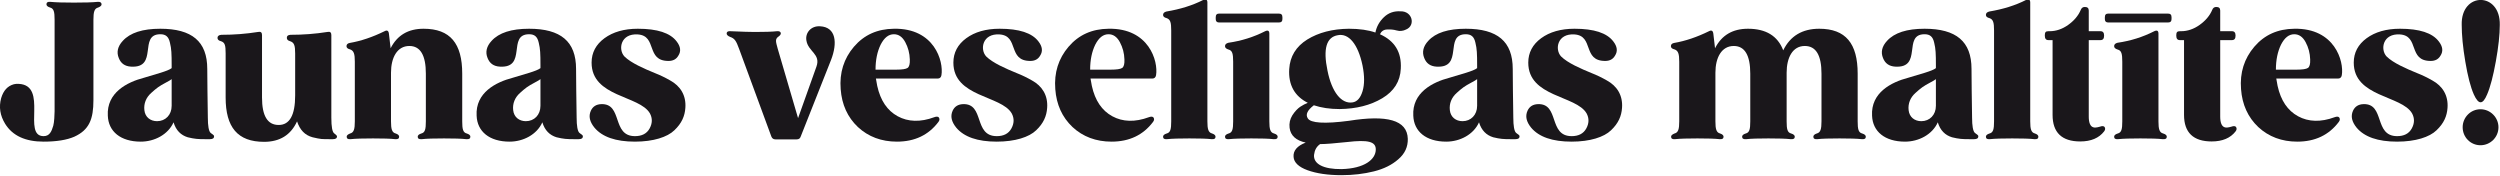
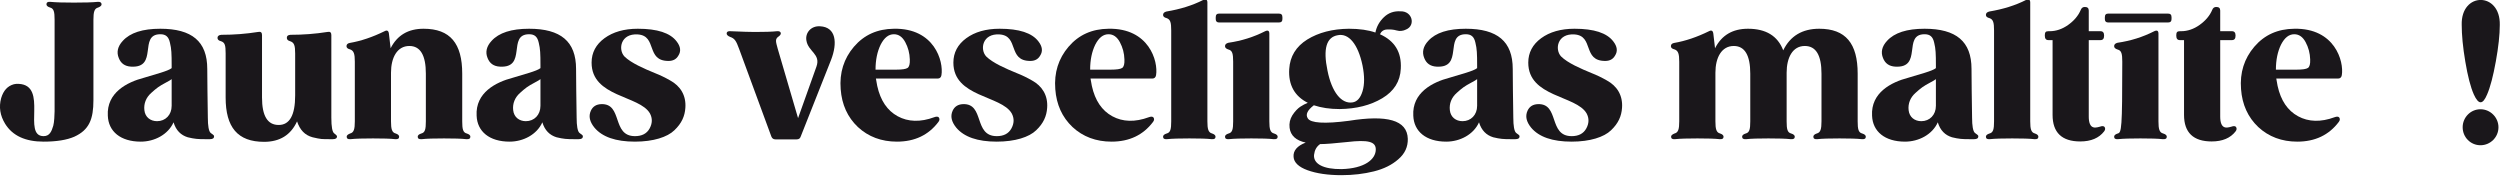
<svg xmlns="http://www.w3.org/2000/svg" width="100%" height="100%" viewBox="0 0 5499 387" xml:space="preserve" style="fill-rule:evenodd;clip-rule:evenodd;stroke-linejoin:round;stroke-miterlimit:2;">
  <g transform="matrix(1,0,0,1,-1074.7,-35138.7)">
    <g transform="matrix(8.333,0,0,8.333,0,0)">
      <path d="M154.78,4217.3C153.33,4217.45 151.23,4217.5 148.48,4217.5C145.83,4217.5 143.78,4217.45 142.23,4217.3C141.58,4217.25 141.23,4217.45 141.23,4217.95C141.23,4218.3 141.531,4218.6 142.18,4218.8C143.18,4219.05 143.38,4219.95 143.38,4222L143.38,4246.2C143.38,4247.05 143.28,4249.15 143.03,4250C142.58,4251.55 142.031,4252.75 140.48,4252.75C134.781,4252.75 141.781,4239.35 133.93,4238.95C133.48,4238.9 133.08,4238.95 132.63,4239.05C130.98,4239.5 129.88,4240.7 129.28,4242.7C128.63,4245.05 128.98,4247.3 130.33,4249.5C132.281,4252.65 135.68,4254.2 140.48,4254.2C143.93,4254.2 146.63,4253.75 148.58,4252.9C152.53,4251.1 153.63,4248.25 153.63,4243.25L153.63,4222C153.63,4219.95 153.88,4219.05 154.88,4218.8C155.48,4218.55 155.78,4218.3 155.78,4217.95C155.78,4217.5 155.43,4217.25 154.78,4217.3Z" style="fill:rgb(26,23,27);fill-rule:nonzero;" />
      <path d="M184.53,4251.85C184.08,4251.4 183.83,4250.05 183.83,4247.85C183.83,4247 183.78,4244.65 183.73,4240.8C183.68,4236.95 183.68,4235.05 183.68,4235C183.68,4227.75 179.63,4224.4 171.28,4224.4C166.63,4224.4 163.33,4225.45 161.38,4227.6C160.03,4229.05 159.68,4230.6 160.33,4232.15C160.88,4233.55 161.93,4234.3 163.53,4234.4C170.88,4234.85 165.43,4225.85 171.28,4225.85C172.68,4225.85 173.48,4226.45 173.83,4228.1C174.23,4229.7 174.28,4231 174.28,4234.05L174.28,4234.8C173.28,4235.6 169.98,4236.4 166.93,4237.35C162.53,4238.5 157.08,4241.25 157.43,4247.35C157.58,4251.5 160.78,4254.2 166.13,4254.2C169.73,4254.2 173.33,4252.35 174.78,4249.1C175.43,4251.25 176.73,4252.5 178.53,4253.05C180.38,4253.5 181.23,4253.55 183.18,4253.55L184.38,4253.55C185.13,4253.55 185.48,4253.3 185.48,4252.8C185.48,4252.4 184.88,4252.2 184.53,4251.85ZM170.43,4248.8C168.68,4248.8 167.28,4247.75 167.08,4245.9C166.88,4244.15 167.53,4242.55 168.88,4241.35C169.53,4240.75 170.13,4240.25 170.68,4239.85C171.23,4239.45 171.93,4239.05 172.78,4238.6C173.63,4238.15 174.13,4237.85 174.28,4237.7L174.28,4244.75C174.28,4247.15 172.63,4248.8 170.43,4248.8Z" style="fill:rgb(26,23,27);fill-rule:nonzero;" />
      <path d="M217.23,4252.05C216.68,4251.7 216.43,4250.3 216.43,4247.85L216.43,4226.05C216.43,4225.35 216.08,4225.1 215.38,4225.25C212.23,4225.75 208.98,4226 205.63,4226C204.98,4226.05 204.68,4226.3 204.68,4226.8C204.68,4227.25 204.98,4227.55 205.58,4227.7C206.63,4228.05 206.88,4228.85 206.88,4230.9L206.88,4242C206.88,4247.2 205.43,4249.8 202.53,4249.8C199.58,4249.8 198.13,4247.4 198.13,4242.55L198.13,4226.05C198.13,4225.35 197.78,4225.1 197.08,4225.25C193.93,4225.75 190.73,4226 187.38,4226C186.73,4226.05 186.38,4226.35 186.38,4226.8C186.38,4227.25 186.68,4227.55 187.33,4227.7C188.33,4228.05 188.53,4228.75 188.53,4230.9L188.53,4242.55C188.53,4250.4 191.68,4254.25 198.68,4254.25C202.83,4254.25 205.73,4252.45 207.38,4248.85C208.13,4251.1 209.43,4252.5 211.48,4253.05C212.53,4253.3 213.28,4253.45 213.83,4253.5C214.38,4253.55 215.23,4253.55 216.28,4253.55L216.83,4253.55C217.58,4253.55 217.93,4253.3 217.93,4252.8C217.93,4252.65 217.68,4252.4 217.23,4252.05Z" style="fill:rgb(26,23,27);fill-rule:nonzero;" />
      <path d="M252.179,4252.05C251.179,4251.8 250.979,4250.9 250.979,4248.85L250.979,4236.25C250.979,4228.3 247.829,4224.4 240.779,4224.4C236.729,4224.4 233.829,4226.1 232.079,4229.55L231.629,4225.7C231.529,4224.9 231.129,4224.7 230.479,4225.05C227.329,4226.6 224.229,4227.65 221.279,4228.15C220.729,4228.25 220.429,4228.55 220.429,4229C220.429,4229.4 220.729,4229.7 221.379,4229.85C222.379,4230.2 222.629,4231.05 222.629,4233.1L222.629,4248.85C222.629,4250.9 222.379,4251.8 221.379,4252.05C220.779,4252.3 220.479,4252.55 220.479,4252.9C220.479,4253.4 220.829,4253.6 221.479,4253.55C222.879,4253.4 224.879,4253.35 227.429,4253.35C230.029,4253.35 231.979,4253.4 233.329,4253.55C233.979,4253.6 234.329,4253.4 234.329,4252.9C234.329,4252.55 234.029,4252.25 233.429,4252.05C232.429,4251.8 232.179,4250.9 232.179,4248.85L232.179,4236C232.179,4232.05 233.779,4228.95 237.029,4228.95C239.929,4228.95 241.379,4231.4 241.379,4236.25L241.379,4248.85C241.379,4250.9 241.179,4251.8 240.179,4252.05C239.529,4252.25 239.229,4252.55 239.229,4252.9C239.229,4253.4 239.579,4253.6 240.279,4253.55C241.629,4253.4 243.579,4253.35 246.179,4253.35C248.779,4253.35 250.729,4253.4 252.079,4253.55C252.779,4253.6 253.129,4253.4 253.129,4252.9C253.129,4252.55 252.829,4252.25 252.179,4252.05Z" style="fill:rgb(26,23,27);fill-rule:nonzero;" />
      <path d="M281.879,4251.85C281.429,4251.4 281.179,4250.05 281.179,4247.85C281.179,4247 281.129,4244.65 281.079,4240.8C281.029,4236.95 281.029,4235.05 281.029,4235C281.029,4227.75 276.979,4224.4 268.629,4224.4C263.979,4224.4 260.679,4225.45 258.729,4227.6C257.379,4229.05 257.029,4230.6 257.679,4232.15C258.229,4233.55 259.279,4234.3 260.879,4234.4C268.229,4234.85 262.779,4225.85 268.629,4225.85C270.029,4225.85 270.829,4226.45 271.179,4228.1C271.579,4229.7 271.629,4231 271.629,4234.05L271.629,4234.8C270.629,4235.6 267.329,4236.4 264.279,4237.35C259.879,4238.5 254.429,4241.25 254.779,4247.35C254.929,4251.5 258.129,4254.2 263.479,4254.2C267.079,4254.2 270.679,4252.35 272.129,4249.1C272.779,4251.25 274.079,4252.5 275.879,4253.05C277.729,4253.5 278.579,4253.55 280.529,4253.55L281.729,4253.55C282.479,4253.55 282.829,4253.3 282.829,4252.8C282.829,4252.4 282.229,4252.2 281.879,4251.85ZM267.779,4248.8C266.029,4248.8 264.629,4247.75 264.429,4245.9C264.229,4244.15 264.879,4242.55 266.229,4241.35C266.879,4240.75 267.479,4240.25 268.029,4239.85C268.579,4239.45 269.279,4239.05 270.129,4238.6C270.979,4238.15 271.479,4237.85 271.629,4237.7L271.629,4244.75C271.629,4247.15 269.979,4248.8 267.779,4248.8Z" style="fill:rgb(26,23,27);fill-rule:nonzero;" />
      <path d="M297.328,4224.4C293.728,4224.4 290.778,4225.25 288.528,4226.9C286.278,4228.55 285.128,4230.7 285.128,4233.35C285.128,4242.5 297.778,4241.95 300.528,4246.75C301.228,4248.05 301.178,4249.4 300.428,4250.75C299.678,4252.1 298.378,4252.75 296.578,4252.75C290.378,4252.75 293.428,4244.1 287.678,4244.3C286.328,4244.35 285.428,4244.95 284.928,4246.05C284.278,4247.5 284.628,4248.95 285.878,4250.5C287.928,4252.95 291.478,4254.2 296.578,4254.2C301.428,4254.2 305.128,4253 306.978,4251.2C308.928,4249.35 309.728,4247.45 309.878,4245.3C310.128,4241.95 308.528,4239.5 305.878,4238.05C304.578,4237.3 303.228,4236.65 301.828,4236.1C299.028,4234.95 295.528,4233.45 293.778,4231.7C292.078,4229.85 292.778,4225.6 297.328,4225.9C302.528,4226.25 299.378,4232.9 305.428,4232.9C306.628,4232.9 307.478,4232.45 308.028,4231.5C308.778,4230.35 308.628,4229.1 307.578,4227.75C305.878,4225.5 302.478,4224.4 297.328,4224.4Z" style="fill:rgb(26,23,27);fill-rule:nonzero;" />
      <path d="M345.428,4223.75C343.028,4223.6 341.478,4225.5 341.828,4227.5C342.278,4230.45 345.678,4231.05 344.478,4234.4L339.628,4248L334.278,4229.75C333.728,4227.75 333.578,4227.25 334.278,4226.6C334.828,4226.25 335.078,4225.9 335.078,4225.65C335.078,4225.2 334.728,4225 334.078,4225.05C332.678,4225.2 330.728,4225.25 328.228,4225.25C327.128,4225.25 324.978,4225.2 321.778,4225.05C321.128,4225 320.778,4225.2 320.778,4225.65C320.778,4226 321.078,4226.3 321.678,4226.55C322.878,4226.95 323.278,4227.55 324.078,4229.75L332.578,4252.85C332.778,4253.35 333.128,4253.6 333.628,4253.6L339.278,4253.6C339.828,4253.6 340.178,4253.35 340.328,4252.85L348.328,4232.65C350.078,4228.15 349.678,4223.95 345.428,4223.75Z" style="fill:rgb(26,23,27);fill-rule:nonzero;" />
      <path d="M364.927,4224.4C360.577,4224.45 357.077,4226 354.377,4229.15C351.727,4232.25 350.527,4236 350.877,4240.35C351.177,4244.4 352.677,4247.75 355.427,4250.35C358.177,4252.9 361.627,4254.2 365.727,4254.2C370.427,4254.2 374.077,4252.45 376.677,4249C377.027,4248.55 377.027,4248.15 376.777,4247.8C376.527,4247.55 376.127,4247.55 375.577,4247.75C371.927,4249.1 368.677,4249 365.927,4247.5C363.177,4246 361.377,4243.35 360.527,4239.5L360.177,4237.55L376.477,4237.55C377.027,4237.55 377.377,4237.25 377.477,4236.65C378.077,4233 375.627,4224.2 364.927,4224.4ZM360.077,4235.2C360.077,4232.65 360.527,4230.45 361.427,4228.6C362.377,4226.75 363.527,4225.85 364.927,4225.85C366.177,4225.85 367.177,4226.55 367.927,4227.95C368.677,4229.35 369.077,4230.85 369.127,4232.5C369.177,4233.7 368.977,4234.45 368.527,4234.75C368.077,4235.05 367.077,4235.2 365.477,4235.2L360.077,4235.2Z" style="fill:rgb(26,23,27);fill-rule:nonzero;" />
      <path d="M392.827,4224.4C389.227,4224.4 386.277,4225.25 384.027,4226.9C381.777,4228.55 380.627,4230.7 380.627,4233.35C380.627,4242.5 393.277,4241.95 396.027,4246.75C396.727,4248.05 396.677,4249.4 395.927,4250.75C395.177,4252.1 393.877,4252.75 392.077,4252.75C385.877,4252.75 388.927,4244.1 383.177,4244.3C381.827,4244.35 380.927,4244.95 380.427,4246.05C379.777,4247.5 380.127,4248.95 381.377,4250.5C383.427,4252.95 386.977,4254.2 392.077,4254.2C396.927,4254.2 400.627,4253 402.477,4251.2C404.427,4249.35 405.227,4247.45 405.377,4245.3C405.627,4241.95 404.027,4239.5 401.377,4238.05C400.077,4237.3 398.727,4236.65 397.327,4236.1C394.527,4234.95 391.027,4233.45 389.277,4231.7C387.577,4229.85 388.277,4225.6 392.827,4225.9C398.027,4226.25 394.877,4232.9 400.927,4232.9C402.127,4232.9 402.977,4232.45 403.527,4231.5C404.277,4230.35 404.127,4229.1 403.077,4227.75C401.377,4225.5 397.977,4224.4 392.827,4224.4Z" style="fill:rgb(26,23,27);fill-rule:nonzero;" />
      <path d="M421.577,4224.4C417.227,4224.45 413.727,4226 411.027,4229.15C408.377,4232.25 407.177,4236 407.527,4240.35C407.827,4244.4 409.327,4247.75 412.077,4250.35C414.827,4252.9 418.277,4254.2 422.377,4254.2C427.077,4254.2 430.727,4252.45 433.327,4249C433.677,4248.55 433.677,4248.15 433.427,4247.8C433.177,4247.55 432.777,4247.55 432.227,4247.75C428.577,4249.1 425.327,4249 422.577,4247.5C419.827,4246 418.027,4243.35 417.177,4239.5L416.827,4237.55L433.127,4237.55C433.677,4237.55 434.027,4237.25 434.127,4236.65C434.727,4233 432.277,4224.2 421.577,4224.4ZM416.727,4235.2C416.727,4232.65 417.177,4230.45 418.077,4228.6C419.027,4226.75 420.177,4225.85 421.577,4225.85C422.827,4225.85 423.827,4226.55 424.577,4227.95C425.327,4229.35 425.727,4230.85 425.777,4232.5C425.827,4233.7 425.627,4234.45 425.177,4234.75C424.727,4235.05 423.727,4235.2 422.127,4235.2L416.727,4235.2Z" style="fill:rgb(26,23,27);fill-rule:nonzero;" />
      <path d="M448.926,4252.05C447.926,4251.8 447.676,4250.9 447.676,4248.85L447.676,4217.45C447.676,4216.7 447.226,4216.45 446.576,4216.8C443.726,4218.25 440.476,4219.25 436.876,4219.85C436.276,4220 435.976,4220.3 435.976,4220.75C435.976,4221.15 436.276,4221.45 436.926,4221.6C437.926,4221.95 438.126,4222.8 438.126,4224.85L438.126,4248.85C438.126,4250.9 437.926,4251.8 436.926,4252.05C436.276,4252.25 435.976,4252.55 435.976,4252.9C435.976,4253.4 436.326,4253.6 436.976,4253.55C438.376,4253.4 440.376,4253.35 442.926,4253.35C445.526,4253.35 447.476,4253.4 448.826,4253.55C449.476,4253.6 449.826,4253.4 449.826,4252.9C449.826,4252.55 449.526,4252.25 448.926,4252.05Z" style="fill:rgb(26,23,27);fill-rule:nonzero;" />
      <path d="M450.776,4220.4C450.176,4220.4 449.876,4220.7 449.876,4221.35L449.876,4221.85C449.876,4222.45 450.176,4222.75 450.776,4222.75L466.526,4222.75C467.176,4222.75 467.476,4222.45 467.476,4221.85L467.476,4221.35C467.476,4220.7 467.176,4220.4 466.526,4220.4L450.776,4220.4ZM465.276,4252.05C464.276,4251.8 464.026,4250.9 464.026,4248.85L464.026,4225.7C464.026,4224.95 463.676,4224.7 462.926,4225.05C459.876,4226.6 456.676,4227.6 453.226,4228.1C452.626,4228.25 452.326,4228.55 452.326,4229C452.326,4229.4 452.626,4229.7 453.276,4229.9C454.276,4230.15 454.476,4231.05 454.476,4233.1L454.476,4248.85C454.476,4250.9 454.276,4251.8 453.276,4252.05C452.626,4252.25 452.326,4252.55 452.326,4252.9C452.326,4253.4 452.676,4253.6 453.326,4253.55C454.726,4253.4 456.726,4253.35 459.276,4253.35C461.876,4253.35 463.826,4253.4 465.176,4253.55C465.876,4253.6 466.226,4253.4 466.226,4252.9C466.226,4252.55 465.926,4252.25 465.276,4252.05Z" style="fill:rgb(26,23,27);fill-rule:nonzero;" />
      <path d="M493.225,4225.85C493.575,4225.1 494.175,4224.65 495.025,4224.6C495.925,4224.55 496.775,4224.6 497.625,4224.85C498.475,4225.1 499.325,4225 500.125,4224.6C502.675,4223.55 501.825,4219.7 498.625,4219.8C496.925,4219.7 495.475,4220.2 494.275,4221.35C493.075,4222.5 492.325,4223.85 492.025,4225.4C490.175,4224.75 487.825,4224.4 485.025,4224.4C480.675,4224.45 477.025,4225.4 474.025,4227.25C471.075,4229.1 469.475,4231.7 469.275,4235.05C469.025,4239.2 470.675,4242.2 474.175,4243.95C473.525,4244.2 472.875,4244.55 472.175,4245C471.525,4245.45 470.825,4246.15 470.125,4247.2C469.475,4248.25 469.225,4249.35 469.375,4250.55C469.625,4252.6 471.075,4253.9 473.625,4254.45C471.375,4255.3 470.275,4256.6 470.425,4258.25C470.525,4259.7 471.775,4260.9 474.125,4261.75C476.475,4262.6 479.475,4263.05 483.075,4263.05C486.175,4263.05 489.025,4262.7 491.625,4262.05C494.225,4261.4 496.375,4260.35 498.075,4258.85C499.825,4257.35 500.625,4255.55 500.575,4253.45C500.425,4248.45 495.025,4247.1 485.025,4248.7C478.575,4249.55 474.925,4249.3 474.175,4248.05C473.525,4247.05 474.075,4245.9 475.775,4244.6C477.725,4245.25 479.975,4245.6 482.575,4245.6C486.975,4245.55 490.725,4244.6 493.825,4242.75C496.925,4240.9 498.575,4238.3 498.725,4234.95C498.975,4230.6 497.125,4227.6 493.225,4225.85ZM485.925,4243.85C483.075,4244.25 480.525,4241.2 479.375,4235.45C478.175,4229.7 479.075,4226.6 482.125,4226.1C484.925,4225.55 487.425,4228.35 488.625,4234.1C489.175,4236.85 489.175,4239.1 488.625,4240.9C488.075,4242.7 487.175,4243.7 485.925,4243.85ZM484.575,4254.3C490.125,4253.65 492.125,4254.2 492.125,4256.25C492.125,4258.9 489.125,4261.3 483.075,4261.45C478.325,4261.5 475.625,4260.1 475.825,4257.7C475.975,4256.45 476.475,4255.5 477.425,4254.85C478.875,4254.85 481.275,4254.65 484.575,4254.3Z" style="fill:rgb(26,23,27);fill-rule:nonzero;" />
      <path d="M529.125,4251.85C528.675,4251.4 528.425,4250.05 528.425,4247.85C528.425,4247 528.375,4244.65 528.325,4240.8C528.275,4236.95 528.275,4235.05 528.275,4235C528.275,4227.75 524.225,4224.4 515.875,4224.4C511.225,4224.4 507.925,4225.45 505.975,4227.6C504.625,4229.05 504.275,4230.6 504.925,4232.15C505.475,4233.55 506.525,4234.3 508.125,4234.4C515.475,4234.85 510.025,4225.85 515.875,4225.85C517.275,4225.85 518.075,4226.45 518.425,4228.1C518.825,4229.7 518.875,4231 518.875,4234.05L518.875,4234.8C517.875,4235.6 514.575,4236.4 511.525,4237.35C507.125,4238.5 501.675,4241.25 502.025,4247.35C502.175,4251.5 505.375,4254.2 510.725,4254.2C514.325,4254.2 517.925,4252.35 519.375,4249.1C520.025,4251.25 521.325,4252.5 523.125,4253.05C524.975,4253.5 525.825,4253.55 527.775,4253.55L528.975,4253.55C529.725,4253.55 530.075,4253.3 530.075,4252.8C530.075,4252.4 529.475,4252.2 529.125,4251.85ZM515.025,4248.8C513.275,4248.8 511.875,4247.75 511.675,4245.9C511.475,4244.15 512.125,4242.55 513.475,4241.35C514.125,4240.75 514.725,4240.25 515.275,4239.85C515.825,4239.45 516.525,4239.05 517.375,4238.6C518.225,4238.15 518.725,4237.85 518.875,4237.7L518.875,4244.75C518.875,4247.15 517.225,4248.8 515.025,4248.8Z" style="fill:rgb(26,23,27);fill-rule:nonzero;" />
      <path d="M544.574,4224.4C540.974,4224.4 538.024,4225.25 535.774,4226.9C533.524,4228.55 532.374,4230.7 532.374,4233.35C532.374,4242.5 545.024,4241.95 547.774,4246.75C548.474,4248.05 548.424,4249.4 547.674,4250.75C546.924,4252.1 545.624,4252.75 543.824,4252.75C537.624,4252.75 540.674,4244.1 534.924,4244.3C533.574,4244.35 532.674,4244.95 532.174,4246.05C531.524,4247.5 531.874,4248.95 533.124,4250.5C535.174,4252.95 538.724,4254.2 543.824,4254.2C548.674,4254.2 552.374,4253 554.224,4251.2C556.174,4249.35 556.974,4247.45 557.124,4245.3C557.374,4241.95 555.774,4239.5 553.124,4238.05C551.824,4237.3 550.474,4236.65 549.074,4236.1C546.274,4234.95 542.774,4233.45 541.024,4231.7C539.324,4229.85 540.024,4225.6 544.574,4225.9C549.774,4226.25 546.624,4232.9 552.674,4232.9C553.874,4232.9 554.724,4232.45 555.274,4231.5C556.024,4230.35 555.874,4229.1 554.824,4227.75C553.124,4225.5 549.724,4224.4 544.574,4224.4Z" style="fill:rgb(26,23,27);fill-rule:nonzero;" />
      <path d="M620.524,4252.05C619.524,4251.8 619.324,4250.9 619.324,4248.85L619.324,4236.25C619.324,4228.3 616.174,4224.4 609.174,4224.4C604.724,4224.4 601.524,4226.3 599.674,4230.1C598.224,4226.3 595.124,4224.4 590.374,4224.4C586.324,4224.4 583.424,4226.1 581.674,4229.55L581.224,4225.7C581.124,4224.9 580.724,4224.7 580.074,4225.05C576.924,4226.6 573.824,4227.65 570.874,4228.15C570.324,4228.25 570.024,4228.55 570.024,4229C570.024,4229.4 570.324,4229.7 570.974,4229.85C571.974,4230.2 572.224,4231.05 572.224,4233.1L572.224,4248.85C572.224,4250.9 571.974,4251.8 570.974,4252.05C570.374,4252.3 570.074,4252.55 570.074,4252.9C570.074,4253.4 570.424,4253.6 571.074,4253.55C572.474,4253.4 574.474,4253.35 577.024,4253.35C579.624,4253.35 581.574,4253.4 582.924,4253.55C583.574,4253.6 583.924,4253.4 583.924,4252.9C583.924,4252.55 583.624,4252.25 583.024,4252.05C582.024,4251.8 581.774,4250.9 581.774,4248.85L581.774,4236C581.774,4232.05 583.374,4228.95 586.624,4228.95C589.524,4228.95 590.974,4231.4 590.974,4236.25L590.974,4248.85C590.974,4250.9 590.774,4251.8 589.774,4252.05C589.124,4252.25 588.824,4252.55 588.824,4252.9C588.824,4253.4 589.174,4253.6 589.874,4253.55C591.224,4253.4 593.174,4253.35 595.774,4253.35C598.374,4253.35 600.324,4253.4 601.674,4253.55C602.374,4253.6 602.724,4253.4 602.724,4252.9C602.724,4252.55 602.424,4252.25 601.774,4252.05C600.774,4251.8 600.574,4250.9 600.574,4248.85L600.574,4236C600.574,4232.05 602.124,4228.95 605.374,4228.95C608.324,4228.95 609.774,4231.4 609.774,4236.25L609.774,4248.85C609.774,4250.9 609.524,4251.8 608.524,4252.05C607.924,4252.25 607.624,4252.55 607.624,4252.9C607.624,4253.4 607.974,4253.6 608.624,4253.55C609.974,4253.4 611.924,4253.35 614.524,4253.35C617.074,4253.35 619.074,4253.4 620.474,4253.55C621.124,4253.6 621.474,4253.4 621.474,4252.9C621.474,4252.55 621.174,4252.25 620.524,4252.05Z" style="fill:rgb(26,23,27);fill-rule:nonzero;" />
      <path d="M650.224,4251.85C649.774,4251.4 649.524,4250.05 649.524,4247.85C649.524,4247 649.474,4244.65 649.424,4240.8C649.374,4236.95 649.374,4235.05 649.374,4235C649.374,4227.75 645.324,4224.4 636.974,4224.4C632.324,4224.4 629.024,4225.45 627.074,4227.6C625.724,4229.05 625.374,4230.6 626.024,4232.15C626.574,4233.55 627.624,4234.3 629.224,4234.4C636.574,4234.85 631.124,4225.85 636.974,4225.85C638.374,4225.85 639.174,4226.45 639.524,4228.1C639.924,4229.7 639.974,4231 639.974,4234.05L639.974,4234.8C638.974,4235.6 635.674,4236.4 632.624,4237.35C628.224,4238.5 622.774,4241.25 623.124,4247.35C623.274,4251.5 626.474,4254.2 631.824,4254.2C635.424,4254.2 639.024,4252.35 640.474,4249.1C641.124,4251.25 642.424,4252.5 644.224,4253.05C646.074,4253.5 646.924,4253.55 648.874,4253.55L650.074,4253.55C650.824,4253.55 651.174,4253.3 651.174,4252.8C651.174,4252.4 650.574,4252.2 650.224,4251.85ZM636.124,4248.8C634.374,4248.8 632.974,4247.75 632.774,4245.9C632.574,4244.15 633.224,4242.55 634.574,4241.35C635.224,4240.75 635.824,4240.25 636.374,4239.85C636.924,4239.45 637.624,4239.05 638.474,4238.6C639.324,4238.15 639.824,4237.85 639.974,4237.7L639.974,4244.75C639.974,4247.15 638.324,4248.8 636.124,4248.8Z" style="fill:rgb(26,23,27);fill-rule:nonzero;" />
      <path d="M666.123,4252.05C665.123,4251.8 664.873,4250.9 664.873,4248.85L664.873,4217.45C664.873,4216.7 664.423,4216.45 663.773,4216.8C660.923,4218.25 657.673,4219.25 654.073,4219.85C653.473,4220 653.173,4220.3 653.173,4220.75C653.173,4221.15 653.473,4221.45 654.123,4221.6C655.123,4221.95 655.323,4222.8 655.323,4224.85L655.323,4248.85C655.323,4250.9 655.123,4251.8 654.123,4252.05C653.473,4252.25 653.173,4252.55 653.173,4252.9C653.173,4253.4 653.523,4253.6 654.173,4253.55C655.573,4253.4 657.573,4253.35 660.123,4253.35C662.723,4253.35 664.673,4253.4 666.023,4253.55C666.673,4253.6 667.023,4253.4 667.023,4252.9C667.023,4252.55 666.723,4252.25 666.123,4252.05Z" style="fill:rgb(26,23,27);fill-rule:nonzero;" />
      <path d="M684.473,4250.3C684.223,4250.05 683.823,4250.05 683.273,4250.25C682.423,4250.5 681.823,4250.55 681.473,4250.4C680.723,4250.15 680.323,4249.2 680.323,4247.6L680.323,4227.4L683.423,4227.4C684.073,4227.4 684.373,4227 684.373,4226.2C684.373,4225.45 684.073,4225.05 683.423,4225.05L680.323,4225.05L680.323,4219.6C680.323,4218.95 679.973,4218.65 679.273,4218.65C678.773,4218.65 678.423,4218.9 678.223,4219.4C677.573,4220.95 676.473,4222.25 674.873,4223.4C673.323,4224.5 671.673,4225.05 670.023,4225.05L669.673,4225.05C668.923,4225.05 668.723,4225.35 668.723,4226.2C668.723,4227 669.023,4227.4 669.673,4227.4L670.773,4227.4L670.773,4247.15C670.773,4251.8 673.223,4254.15 678.073,4254.15C680.923,4254.15 683.023,4253.25 684.373,4251.5C684.723,4251.05 684.723,4250.65 684.473,4250.3Z" style="fill:rgb(26,23,27);fill-rule:nonzero;" />
-       <path d="M685.472,4220.4C684.872,4220.4 684.572,4220.7 684.572,4221.35L684.572,4221.85C684.572,4222.45 684.872,4222.75 685.472,4222.75L701.222,4222.75C701.872,4222.75 702.172,4222.45 702.172,4221.85L702.172,4221.35C702.172,4220.7 701.872,4220.4 701.222,4220.4L685.472,4220.4ZM699.972,4252.05C698.972,4251.8 698.722,4250.9 698.722,4248.85L698.722,4225.7C698.722,4224.95 698.372,4224.7 697.622,4225.05C694.572,4226.6 691.372,4227.6 687.922,4228.1C687.322,4228.25 687.022,4228.55 687.022,4229C687.022,4229.4 687.322,4229.7 687.972,4229.9C688.972,4230.15 689.172,4231.05 689.172,4233.1L689.172,4248.85C689.172,4250.9 688.972,4251.8 687.972,4252.05C687.322,4252.25 687.022,4252.55 687.022,4252.9C687.022,4253.4 687.372,4253.6 688.022,4253.55C689.422,4253.4 691.422,4253.35 693.972,4253.35C696.572,4253.35 698.522,4253.4 699.872,4253.55C700.572,4253.6 700.922,4253.4 700.922,4252.9C700.922,4252.55 700.622,4252.25 699.972,4252.05Z" style="fill:rgb(26,23,27);fill-rule:nonzero;" />
+       <path d="M685.472,4220.4C684.872,4220.4 684.572,4220.7 684.572,4221.35L684.572,4221.85C684.572,4222.45 684.872,4222.75 685.472,4222.75L701.222,4222.75C701.872,4222.75 702.172,4222.45 702.172,4221.85L702.172,4221.35C702.172,4220.7 701.872,4220.4 701.222,4220.4L685.472,4220.4ZM699.972,4252.05C698.972,4251.8 698.722,4250.9 698.722,4248.85L698.722,4225.7C698.722,4224.95 698.372,4224.7 697.622,4225.05C694.572,4226.6 691.372,4227.6 687.922,4228.1C687.322,4228.25 687.022,4228.55 687.022,4229C687.022,4229.4 687.322,4229.7 687.972,4229.9C688.972,4230.15 689.172,4231.05 689.172,4233.1C689.172,4250.9 688.972,4251.8 687.972,4252.05C687.322,4252.25 687.022,4252.55 687.022,4252.9C687.022,4253.4 687.372,4253.6 688.022,4253.55C689.422,4253.4 691.422,4253.35 693.972,4253.35C696.572,4253.35 698.522,4253.4 699.872,4253.55C700.572,4253.6 700.922,4253.4 700.922,4252.9C700.922,4252.55 700.622,4252.25 699.972,4252.05Z" style="fill:rgb(26,23,27);fill-rule:nonzero;" />
      <path d="M719.172,4250.3C718.922,4250.05 718.522,4250.05 717.972,4250.25C717.122,4250.5 716.522,4250.55 716.172,4250.4C715.422,4250.15 715.022,4249.2 715.022,4247.6L715.022,4227.4L718.122,4227.4C718.772,4227.4 719.072,4227 719.072,4226.2C719.072,4225.45 718.772,4225.05 718.122,4225.05L715.022,4225.05L715.022,4219.6C715.022,4218.95 714.672,4218.65 713.972,4218.65C713.472,4218.65 713.122,4218.9 712.922,4219.4C712.272,4220.95 711.172,4222.25 709.572,4223.4C708.022,4224.5 706.372,4225.05 704.722,4225.05L704.372,4225.05C703.622,4225.05 703.422,4225.35 703.422,4226.2C703.422,4227 703.722,4227.4 704.372,4227.4L705.472,4227.4L705.472,4247.15C705.472,4251.8 707.922,4254.15 712.772,4254.15C715.622,4254.15 717.722,4253.25 719.072,4251.5C719.422,4251.05 719.422,4250.65 719.172,4250.3Z" style="fill:rgb(26,23,27);fill-rule:nonzero;" />
      <path d="M734.571,4224.4C730.221,4224.45 726.721,4226 724.021,4229.15C721.371,4232.25 720.171,4236 720.521,4240.35C720.821,4244.4 722.321,4247.75 725.071,4250.35C727.821,4252.9 731.271,4254.2 735.371,4254.2C740.071,4254.2 743.721,4252.45 746.321,4249C746.671,4248.55 746.671,4248.15 746.421,4247.8C746.171,4247.55 745.771,4247.55 745.221,4247.75C741.571,4249.1 738.321,4249 735.571,4247.5C732.821,4246 731.021,4243.35 730.171,4239.5L729.821,4237.55L746.121,4237.55C746.671,4237.55 747.021,4237.25 747.121,4236.65C747.721,4233 745.271,4224.2 734.571,4224.4ZM729.721,4235.2C729.721,4232.65 730.171,4230.45 731.071,4228.6C732.021,4226.75 733.171,4225.85 734.571,4225.85C735.821,4225.85 736.821,4226.55 737.571,4227.95C738.321,4229.35 738.721,4230.85 738.771,4232.5C738.821,4233.7 738.621,4234.45 738.171,4234.75C737.721,4235.05 736.721,4235.2 735.121,4235.2L729.721,4235.2Z" style="fill:rgb(26,23,27);fill-rule:nonzero;" />
-       <path d="M762.471,4224.4C758.871,4224.4 755.921,4225.25 753.671,4226.9C751.421,4228.55 750.271,4230.7 750.271,4233.35C750.271,4242.5 762.921,4241.95 765.671,4246.75C766.371,4248.05 766.321,4249.4 765.571,4250.75C764.821,4252.1 763.521,4252.75 761.721,4252.75C755.521,4252.75 758.571,4244.1 752.821,4244.3C751.471,4244.35 750.571,4244.95 750.071,4246.05C749.421,4247.5 749.771,4248.95 751.021,4250.5C753.071,4252.95 756.621,4254.2 761.721,4254.2C766.571,4254.2 770.271,4253 772.121,4251.2C774.071,4249.35 774.871,4247.45 775.021,4245.3C775.271,4241.95 773.671,4239.5 771.021,4238.05C769.721,4237.3 768.371,4236.65 766.971,4236.1C764.171,4234.95 760.671,4233.45 758.921,4231.7C757.221,4229.85 757.921,4225.6 762.471,4225.9C767.671,4226.25 764.521,4232.9 770.571,4232.9C771.771,4232.9 772.621,4232.45 773.171,4231.5C773.921,4230.35 773.771,4229.1 772.721,4227.75C771.021,4225.5 767.621,4224.4 762.471,4224.4Z" style="fill:rgb(26,23,27);fill-rule:nonzero;" />
      <path d="M788.82,4223.4C789.02,4214.6 778.52,4214.6 778.77,4223.4C778.77,4226 779.07,4229.25 779.72,4233.1C780.37,4236.95 781.12,4239.85 781.97,4241.75C783.22,4244.5 784.32,4244.5 785.47,4241.75C786.32,4239.8 787.07,4236.9 787.77,4233.05C788.47,4229.2 788.82,4225.95 788.82,4223.4ZM779.02,4250.4C779.02,4253.05 781.12,4255.15 783.72,4255.15C786.32,4255.15 788.47,4253.05 788.47,4250.4C788.47,4247.8 786.32,4245.65 783.72,4245.65C781.12,4245.65 779.02,4247.8 779.02,4250.4Z" style="fill:rgb(26,23,27);fill-rule:nonzero;" />
    </g>
  </g>
</svg>